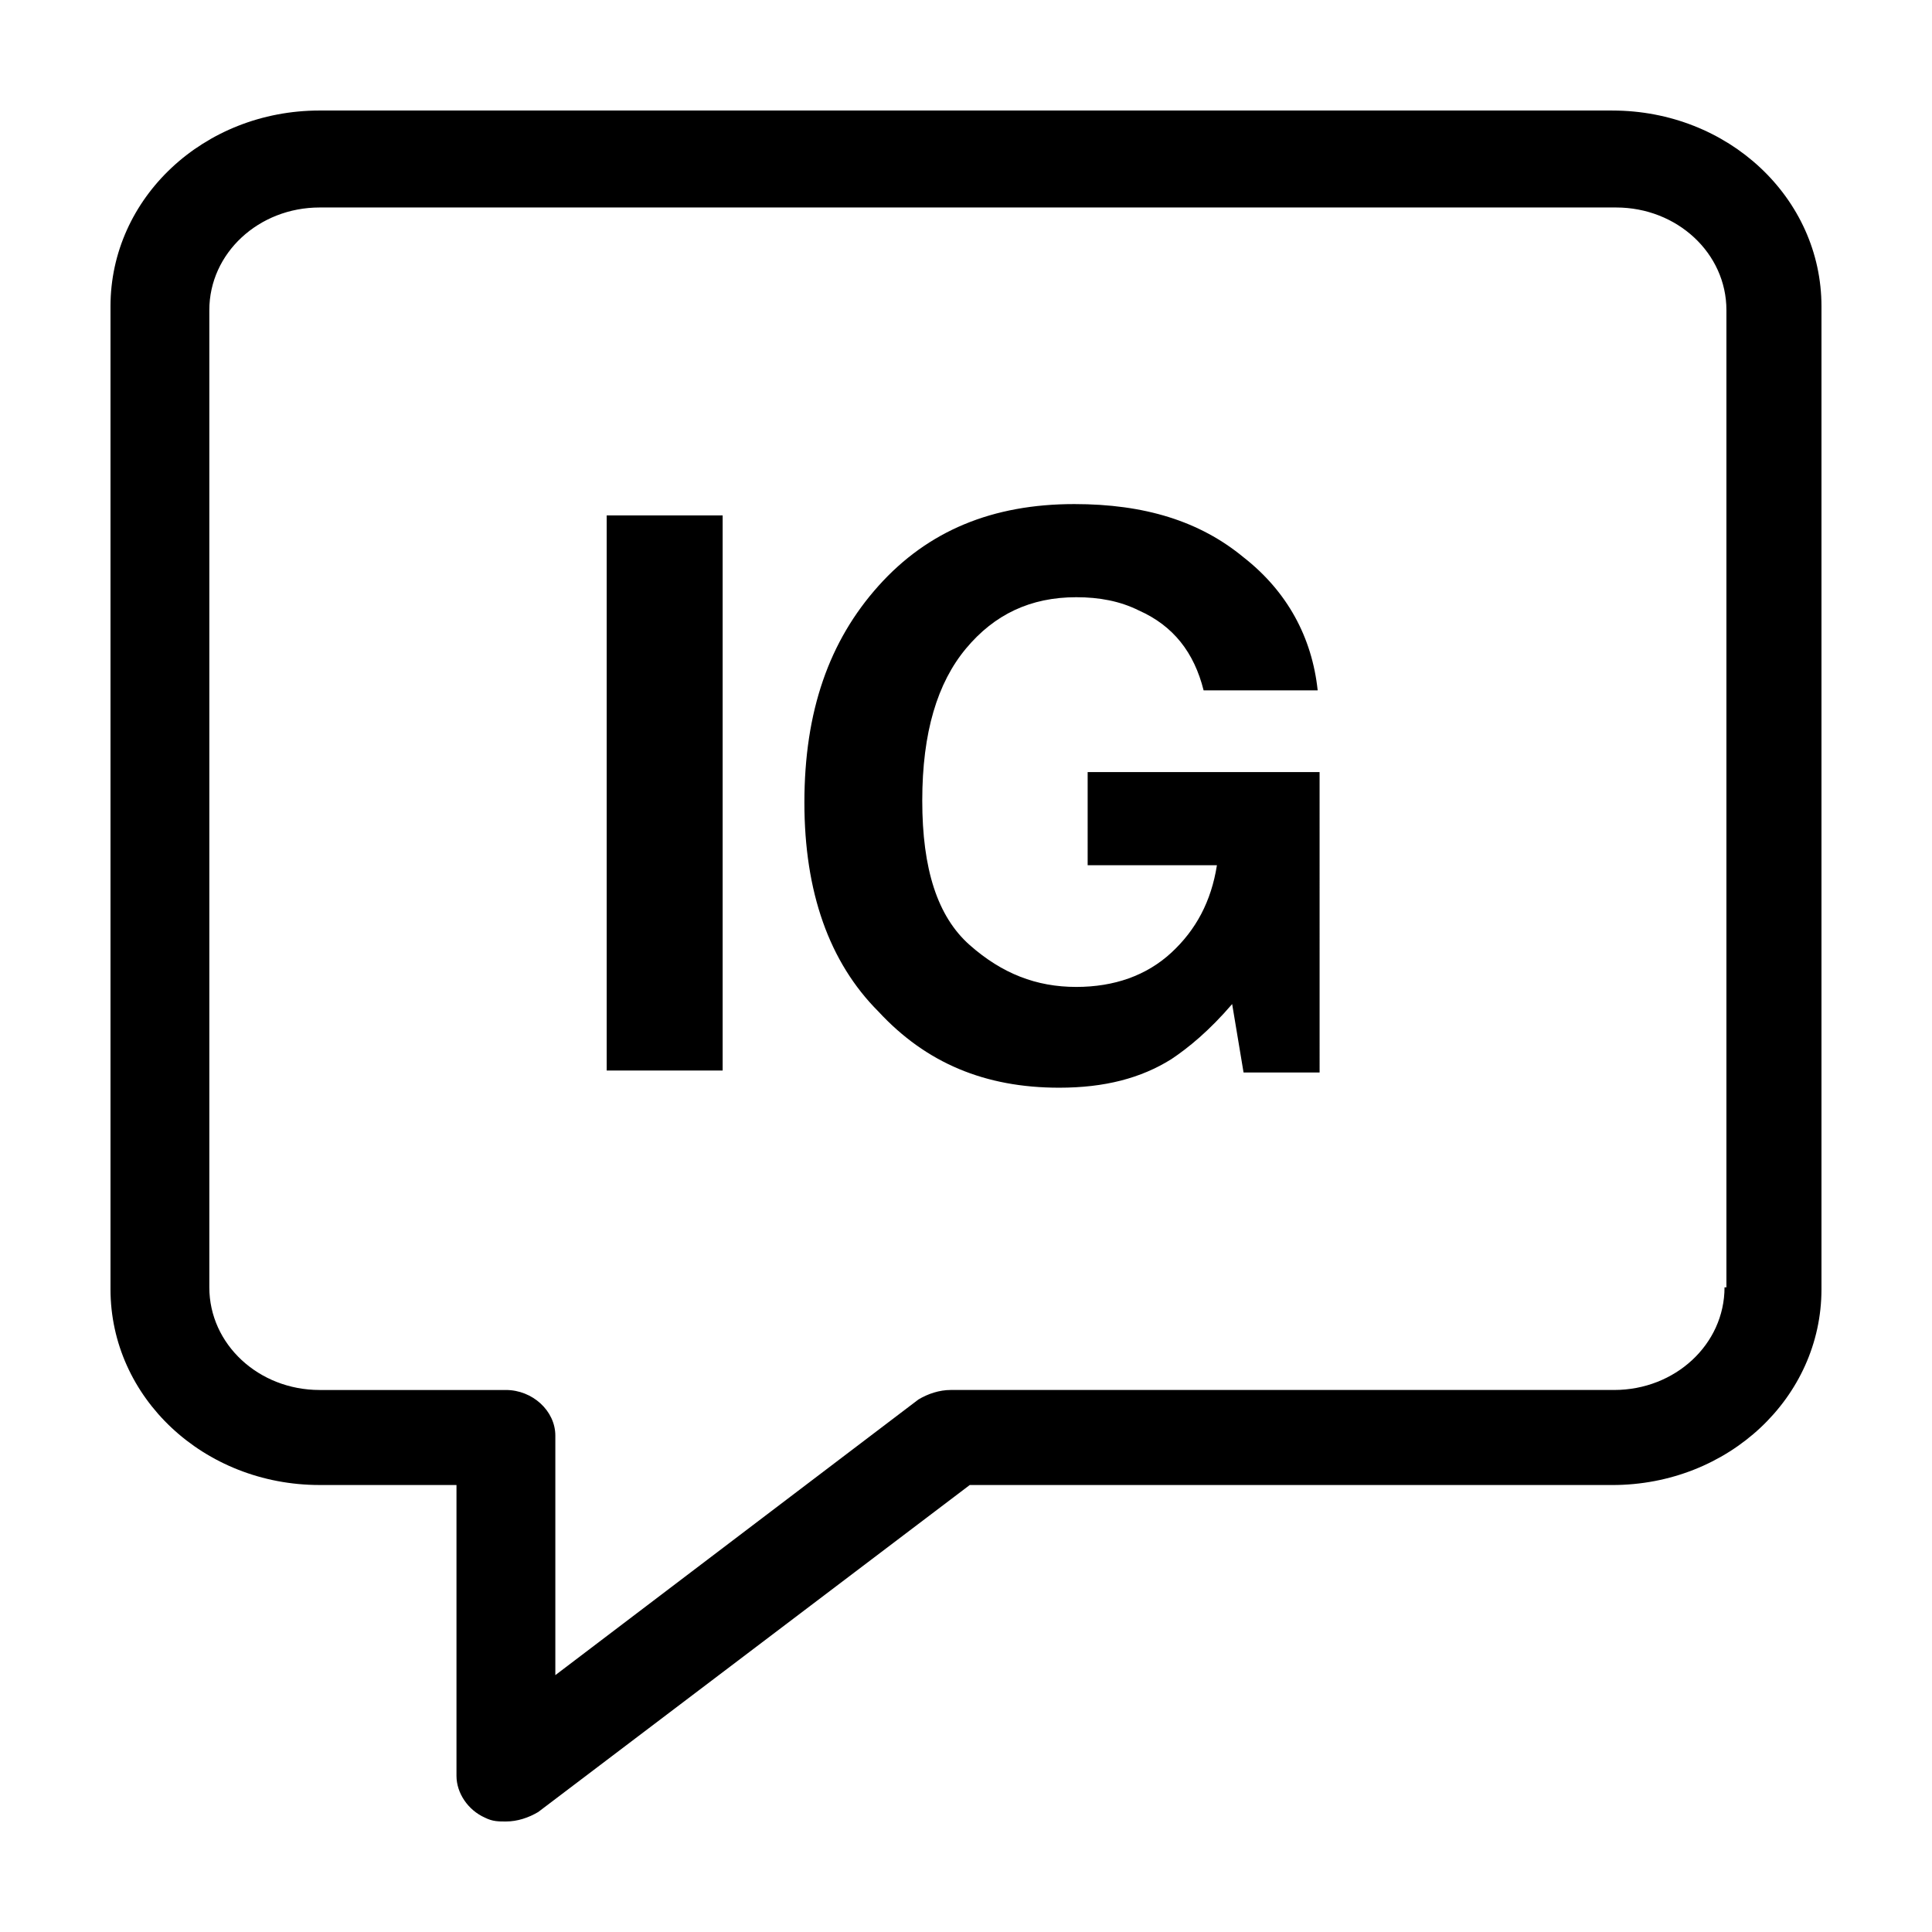
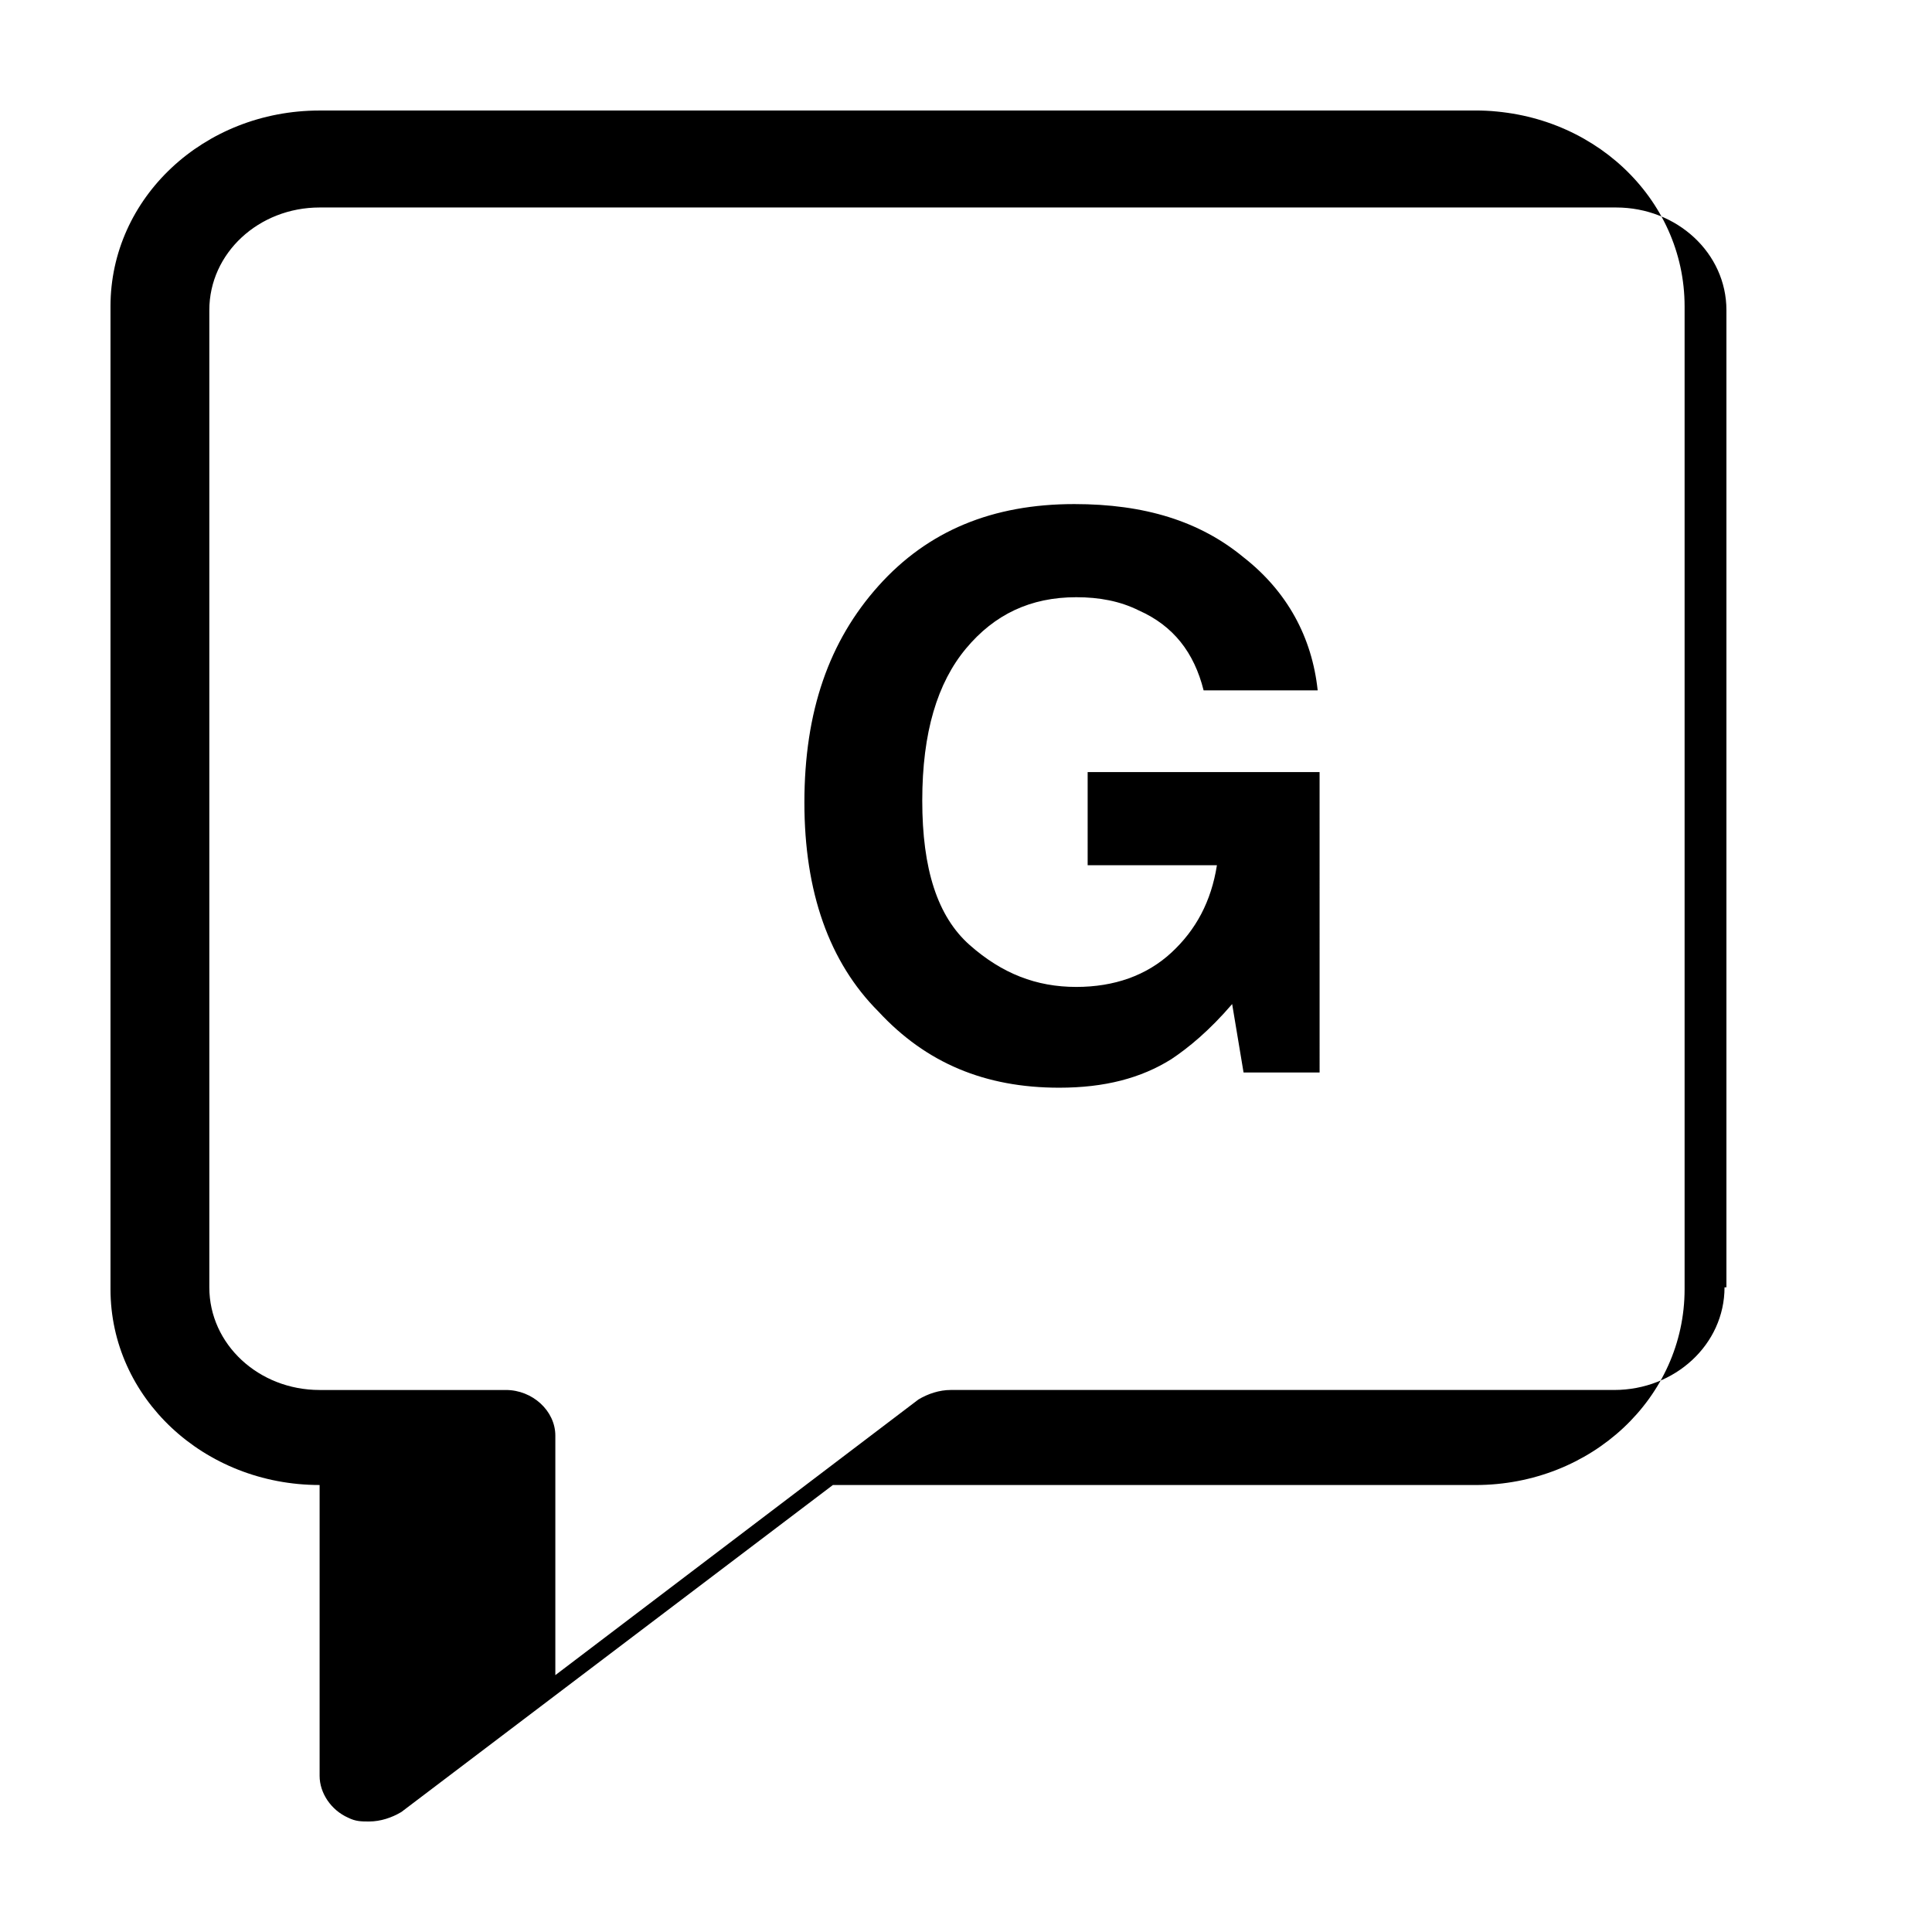
<svg xmlns="http://www.w3.org/2000/svg" fill="#000000" width="800px" height="800px" version="1.1" viewBox="144 144 512 512">
  <g>
-     <path d="m571.29 173.29h-342.59c-30.73 0-55.418 23.176-55.418 51.891v260.47c0 28.719 24.688 51.891 55.418 51.891h36.273v77.082c0 4.535 3.023 9.07 7.559 11.082 2.016 1.008 3.527 1.008 5.543 1.008 3.023 0 6.047-1.008 8.566-2.519l114.36-86.656 170.29 0.008c30.73 0 55.418-23.176 55.418-51.891v-260.47c0-28.715-24.684-51.891-55.418-51.891zm29.727 311.86c0 15.113-13.098 27.207-29.223 27.207h-175.83c-3.023 0-6.047 1.008-8.566 2.519l-96.227 73.051v-63.477c0-6.551-6.047-12.09-13.098-12.09h-49.375c-16.121 0-29.223-12.09-29.223-27.207v-258.96c0-15.113 13.098-27.207 29.223-27.207h343.6c16.121 0 29.223 12.09 29.223 27.207v258.96z" />
-     <path d="m304.78 280.59h30.73v147.11h-30.73z" />
+     <path d="m571.29 173.29h-342.59c-30.73 0-55.418 23.176-55.418 51.891v260.47c0 28.719 24.688 51.891 55.418 51.891v77.082c0 4.535 3.023 9.07 7.559 11.082 2.016 1.008 3.527 1.008 5.543 1.008 3.023 0 6.047-1.008 8.566-2.519l114.36-86.656 170.29 0.008c30.73 0 55.418-23.176 55.418-51.891v-260.47c0-28.715-24.684-51.891-55.418-51.891zm29.727 311.86c0 15.113-13.098 27.207-29.223 27.207h-175.83c-3.023 0-6.047 1.008-8.566 2.519l-96.227 73.051v-63.477c0-6.551-6.047-12.09-13.098-12.09h-49.375c-16.121 0-29.223-12.09-29.223-27.207v-258.96c0-15.113 13.098-27.207 29.223-27.207h343.6c16.121 0 29.223 12.09 29.223 27.207v258.96z" />
    <path d="m432.24 373.3h34.258c-1.512 9.574-5.543 17.129-12.09 23.176-6.551 6.047-15.113 9.07-25.191 9.07-10.578 0-19.648-3.527-28.215-11.082-8.566-7.559-12.594-20.152-12.594-38.289s4.031-31.234 11.586-40.305c7.559-9.07 17.129-13.602 29.223-13.602 6.047 0 11.586 1.008 16.625 3.527 9.07 4.031 14.609 11.082 17.129 21.16h30.23c-1.512-14.105-8.062-26.199-19.648-35.266-11.586-9.574-26.199-14.105-44.84-14.105-21.664 0-38.793 7.055-51.891 21.664-13.098 14.609-19.648 33.25-19.648 57.434 0 23.68 6.551 42.32 19.648 55.418 12.594 13.602 28.215 20.152 47.863 20.152 12.09 0 21.664-2.519 29.727-7.559 4.535-3.023 10.078-7.559 16.121-14.609l3.023 18.137h20.152l-0.004-79.609h-61.465z" />
  </g>
</svg>